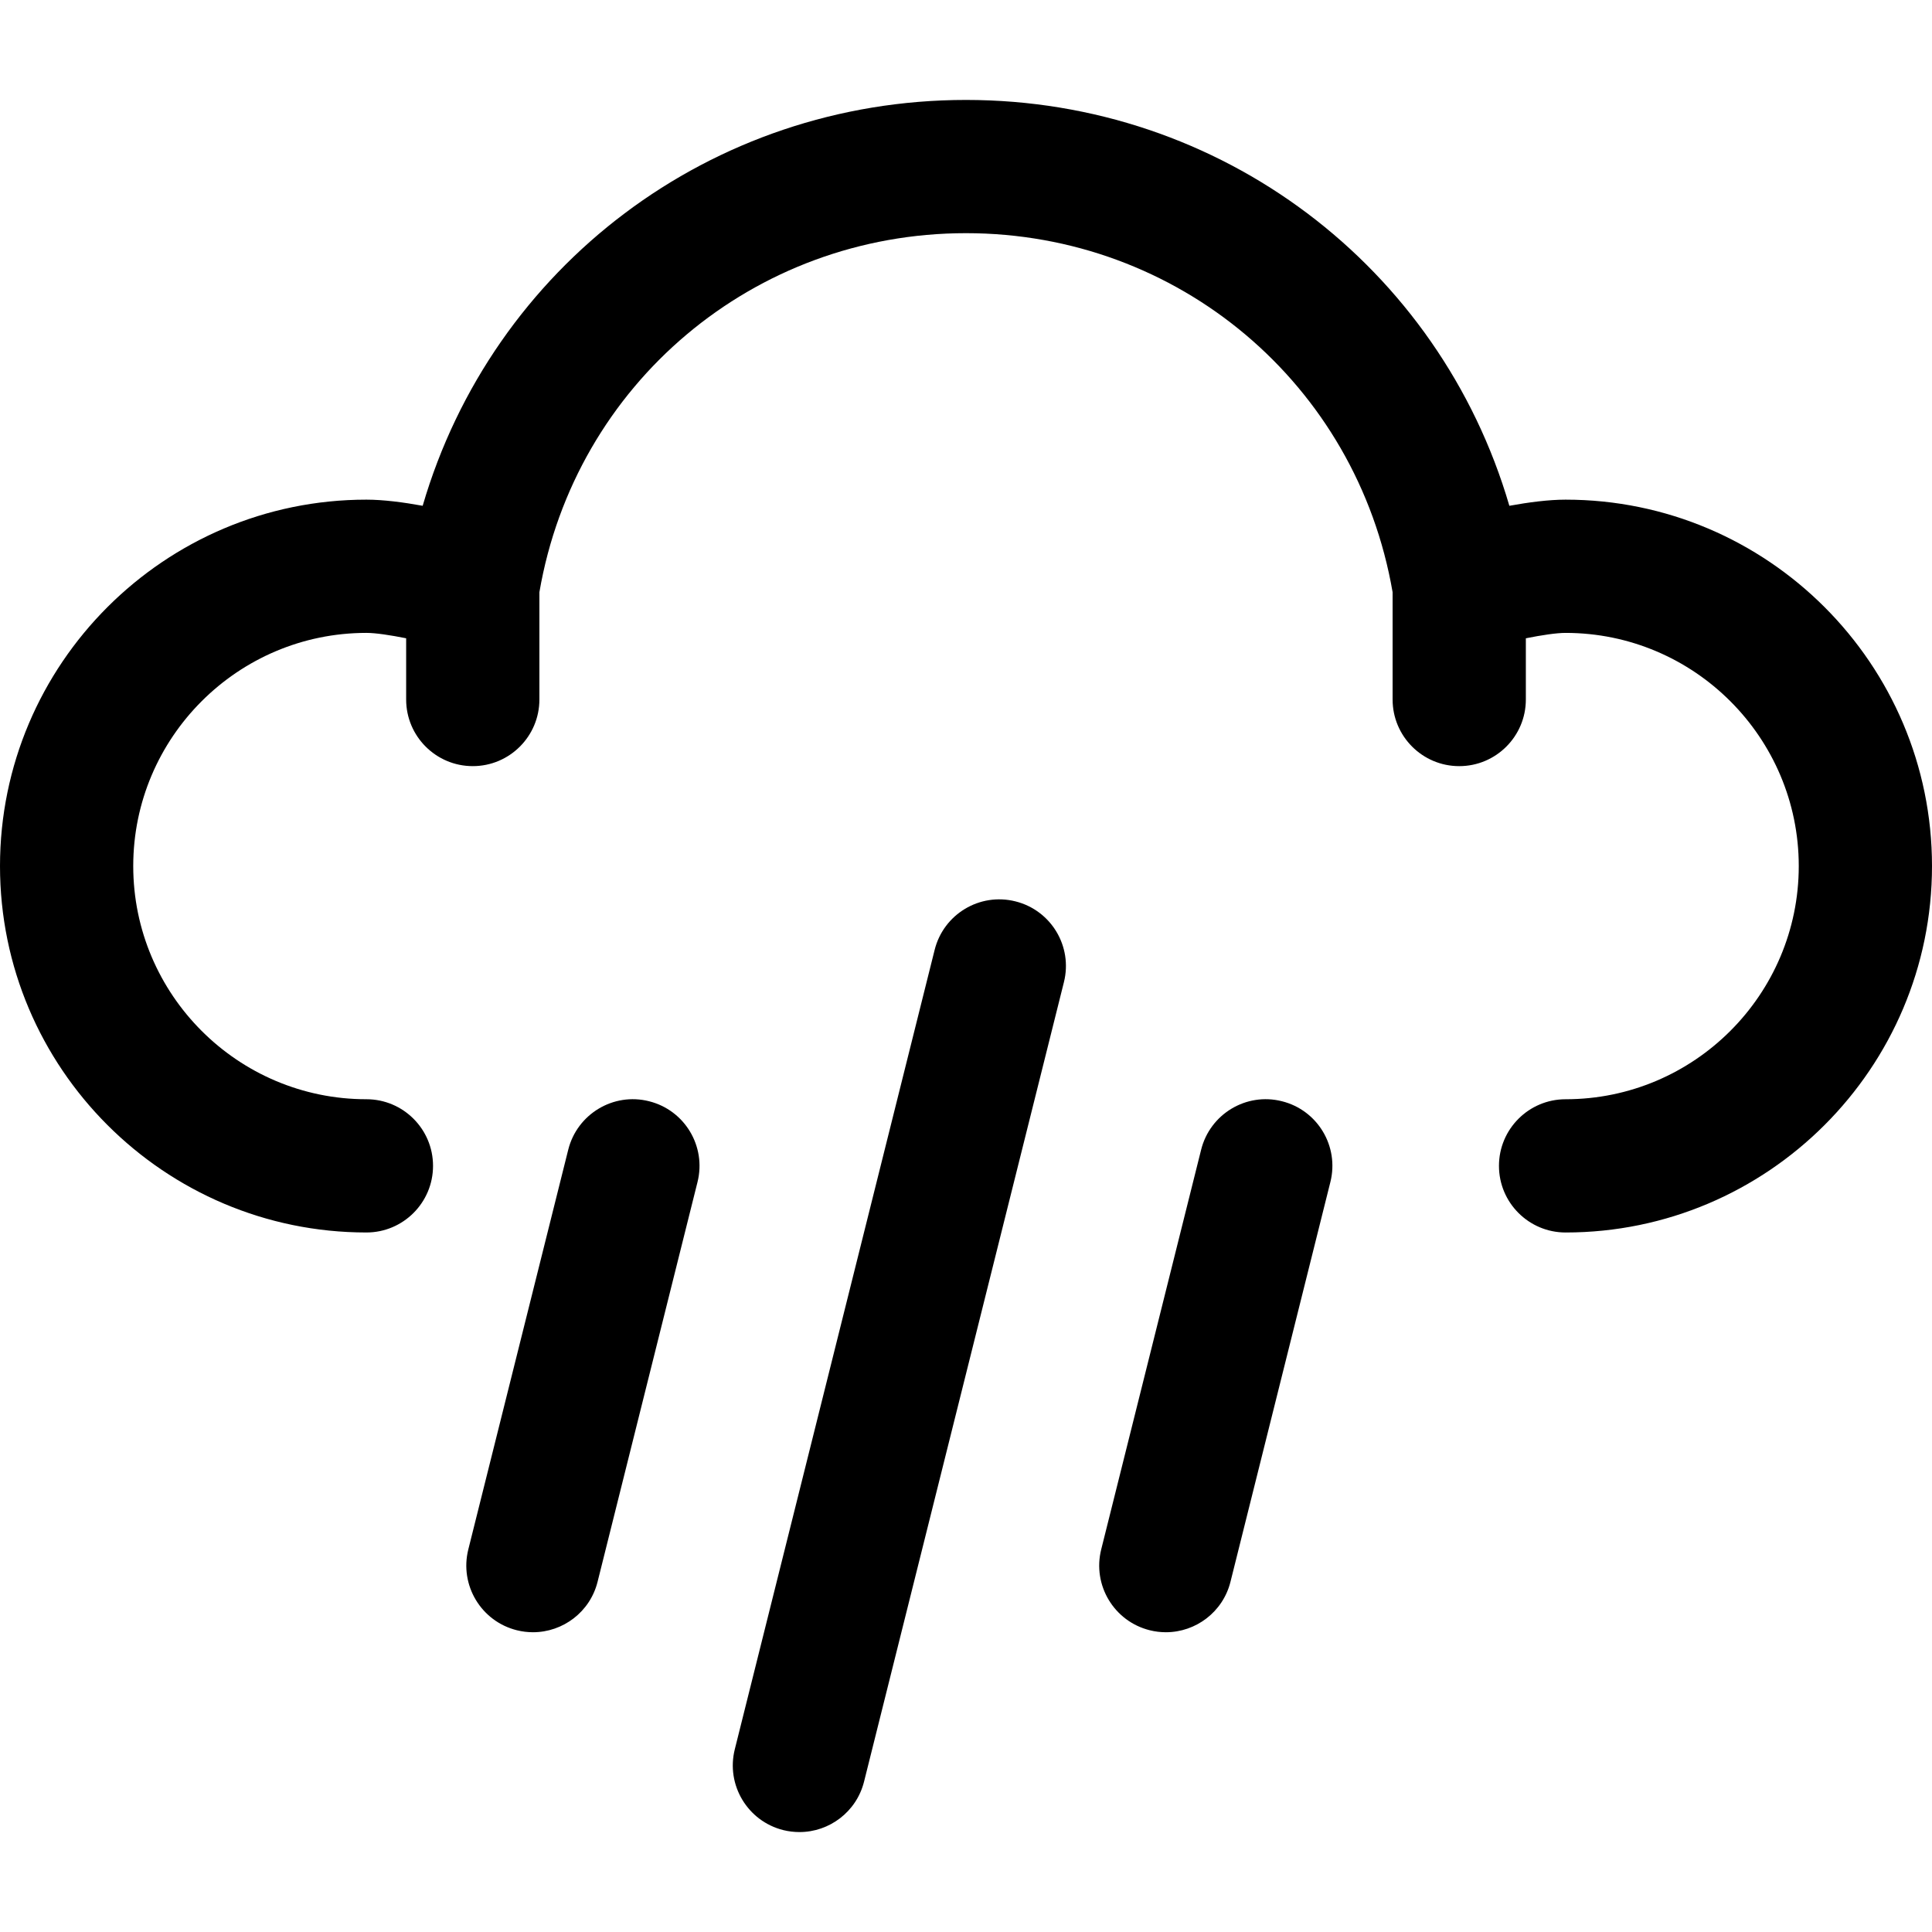
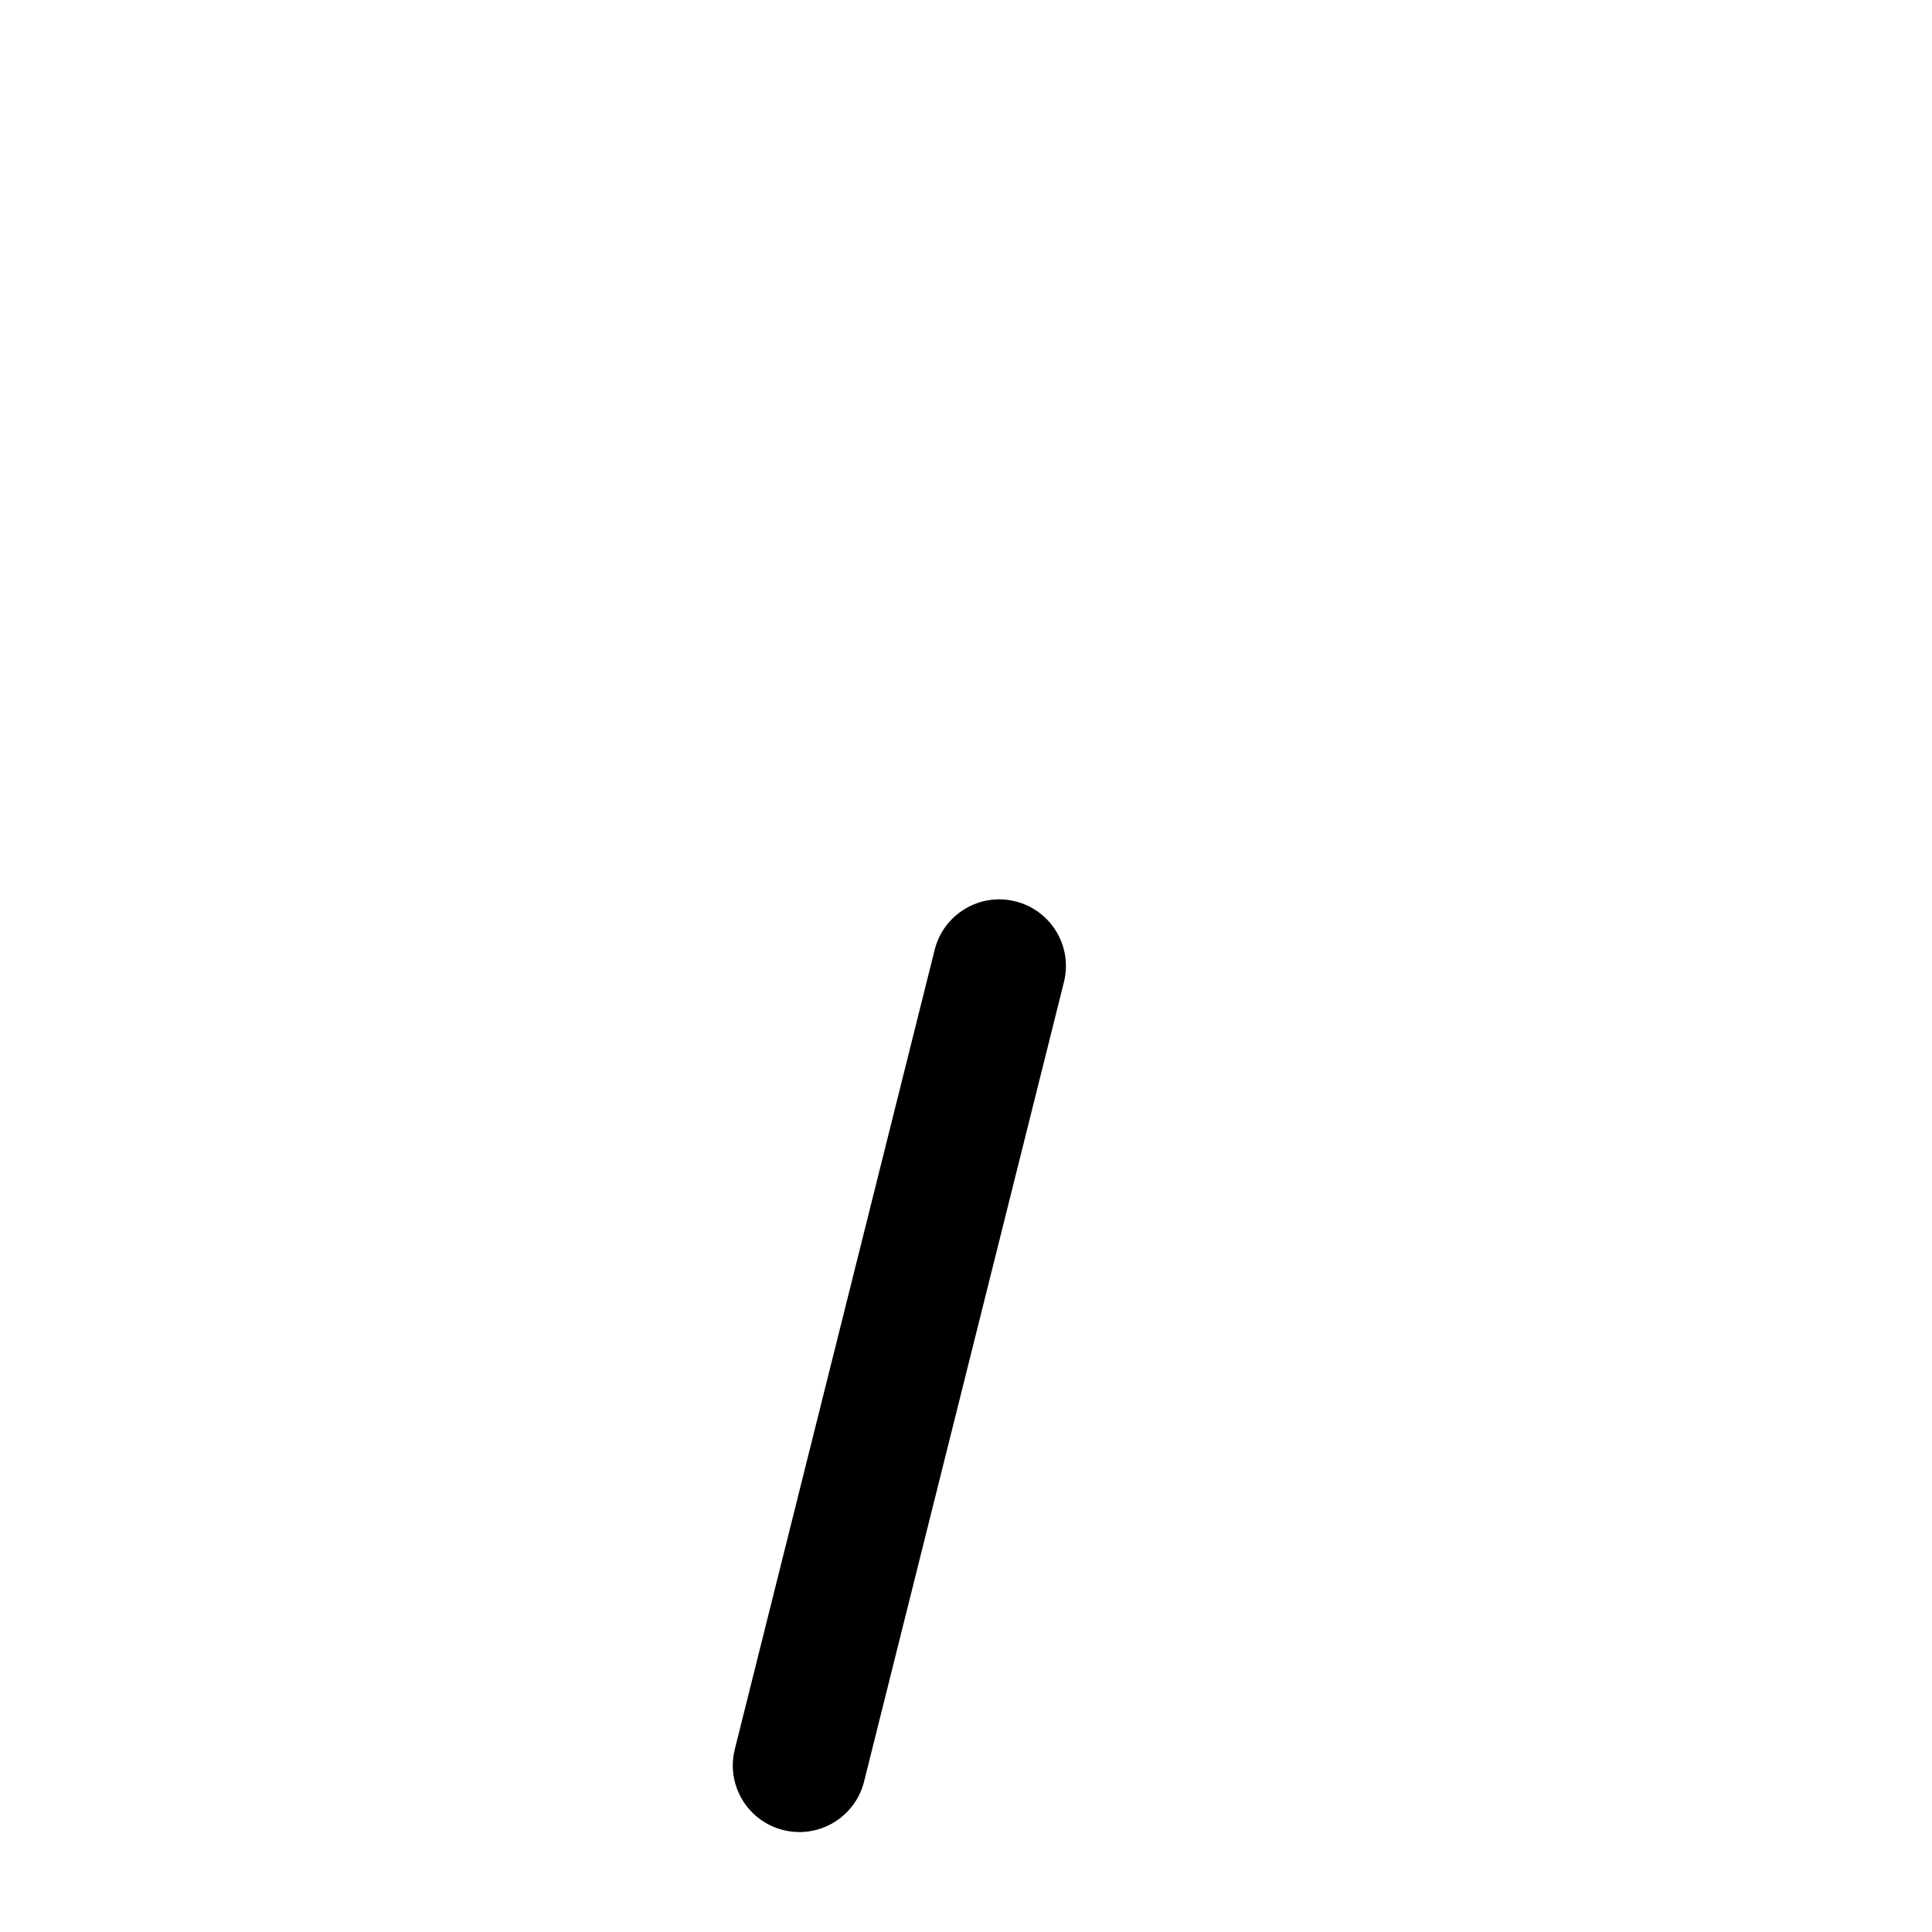
<svg xmlns="http://www.w3.org/2000/svg" version="1.1" id="Capa_1" x="0px" y="0px" viewBox="0 0 320.192 320.192" style="enable-background:new 0 0 320.192 320.192;" xml:space="preserve">
  <g fill="#{sdcol(iconactive)}" fill-opacity="1">
    <g id="Dibujo_35_">
      <g>
-         <path d="M259.466,82.808c-2.799,0-6.139,0.436-9.319,1.016c-11.566-39.593-47.747-67.262-90.051-67.262     S81.605,44.231,70.05,83.824c-3.185-0.58-6.525-1.016-9.324-1.016C27.244,82.808,0,110.052,0,143.534     s27.244,60.726,60.726,60.726c6.095,0,11.041-4.946,11.041-11.041s-4.946-11.041-11.041-11.041     c-21.309,0-38.644-17.34-38.644-38.644s17.335-38.644,38.644-38.644c1.529,0,3.991,0.375,6.586,0.894v10.147     c0,6.095,4.946,11.041,11.041,11.041s11.041-4.946,11.041-11.041V98.15c5.929-34.514,35.536-59.506,70.702-59.506     s64.767,24.992,70.702,59.506v17.782c0,6.095,4.946,11.041,11.041,11.041s11.041-4.946,11.041-11.041v-10.147     c2.595-0.519,5.051-0.894,6.586-0.894c21.304,0,38.644,17.34,38.644,38.644s-17.34,38.644-38.644,38.644     c-6.095,0-11.041,4.946-11.041,11.041s4.946,11.041,11.041,11.041c33.482,0,60.726-27.244,60.726-60.726     S292.948,82.808,259.466,82.808z" />
        <path d="M168.294,149.386c-5.924-1.491-11.913,2.12-13.393,8.032l-33.123,132.493c-1.48,5.918,2.12,11.908,8.032,13.393     c0.9,0.221,1.8,0.326,2.688,0.326c4.946,0,9.446-3.345,10.704-8.364l33.123-132.493     C177.806,156.855,174.212,150.866,168.294,149.386z" />
-         <path d="M212.453,182.509c-5.918-1.496-11.908,2.12-13.387,8.032l-16.562,66.247c-1.48,5.918,2.12,11.913,8.038,13.393     c0.9,0.226,1.8,0.331,2.683,0.331c4.946,0,9.451-3.345,10.704-8.364l16.556-66.247     C221.97,189.979,218.371,183.983,212.453,182.509z" />
-         <path d="M107.562,182.509c-5.901-1.496-11.908,2.12-13.387,8.032l-16.562,66.247c-1.48,5.918,2.12,11.913,8.038,13.393     c0.9,0.226,1.8,0.331,2.683,0.331c4.946,0,9.451-3.345,10.704-8.364l16.562-66.247     C117.08,189.979,113.48,183.983,107.562,182.509z" />
      </g>
    </g>
  </g>
  <g>
</g>
  <g>
</g>
  <g>
</g>
  <g>
</g>
  <g>
</g>
  <g>
</g>
  <g>
</g>
  <g>
</g>
  <g>
</g>
  <g>
</g>
  <g>
</g>
  <g>
</g>
  <g>
</g>
  <g>
</g>
  <g>
</g>
</svg>